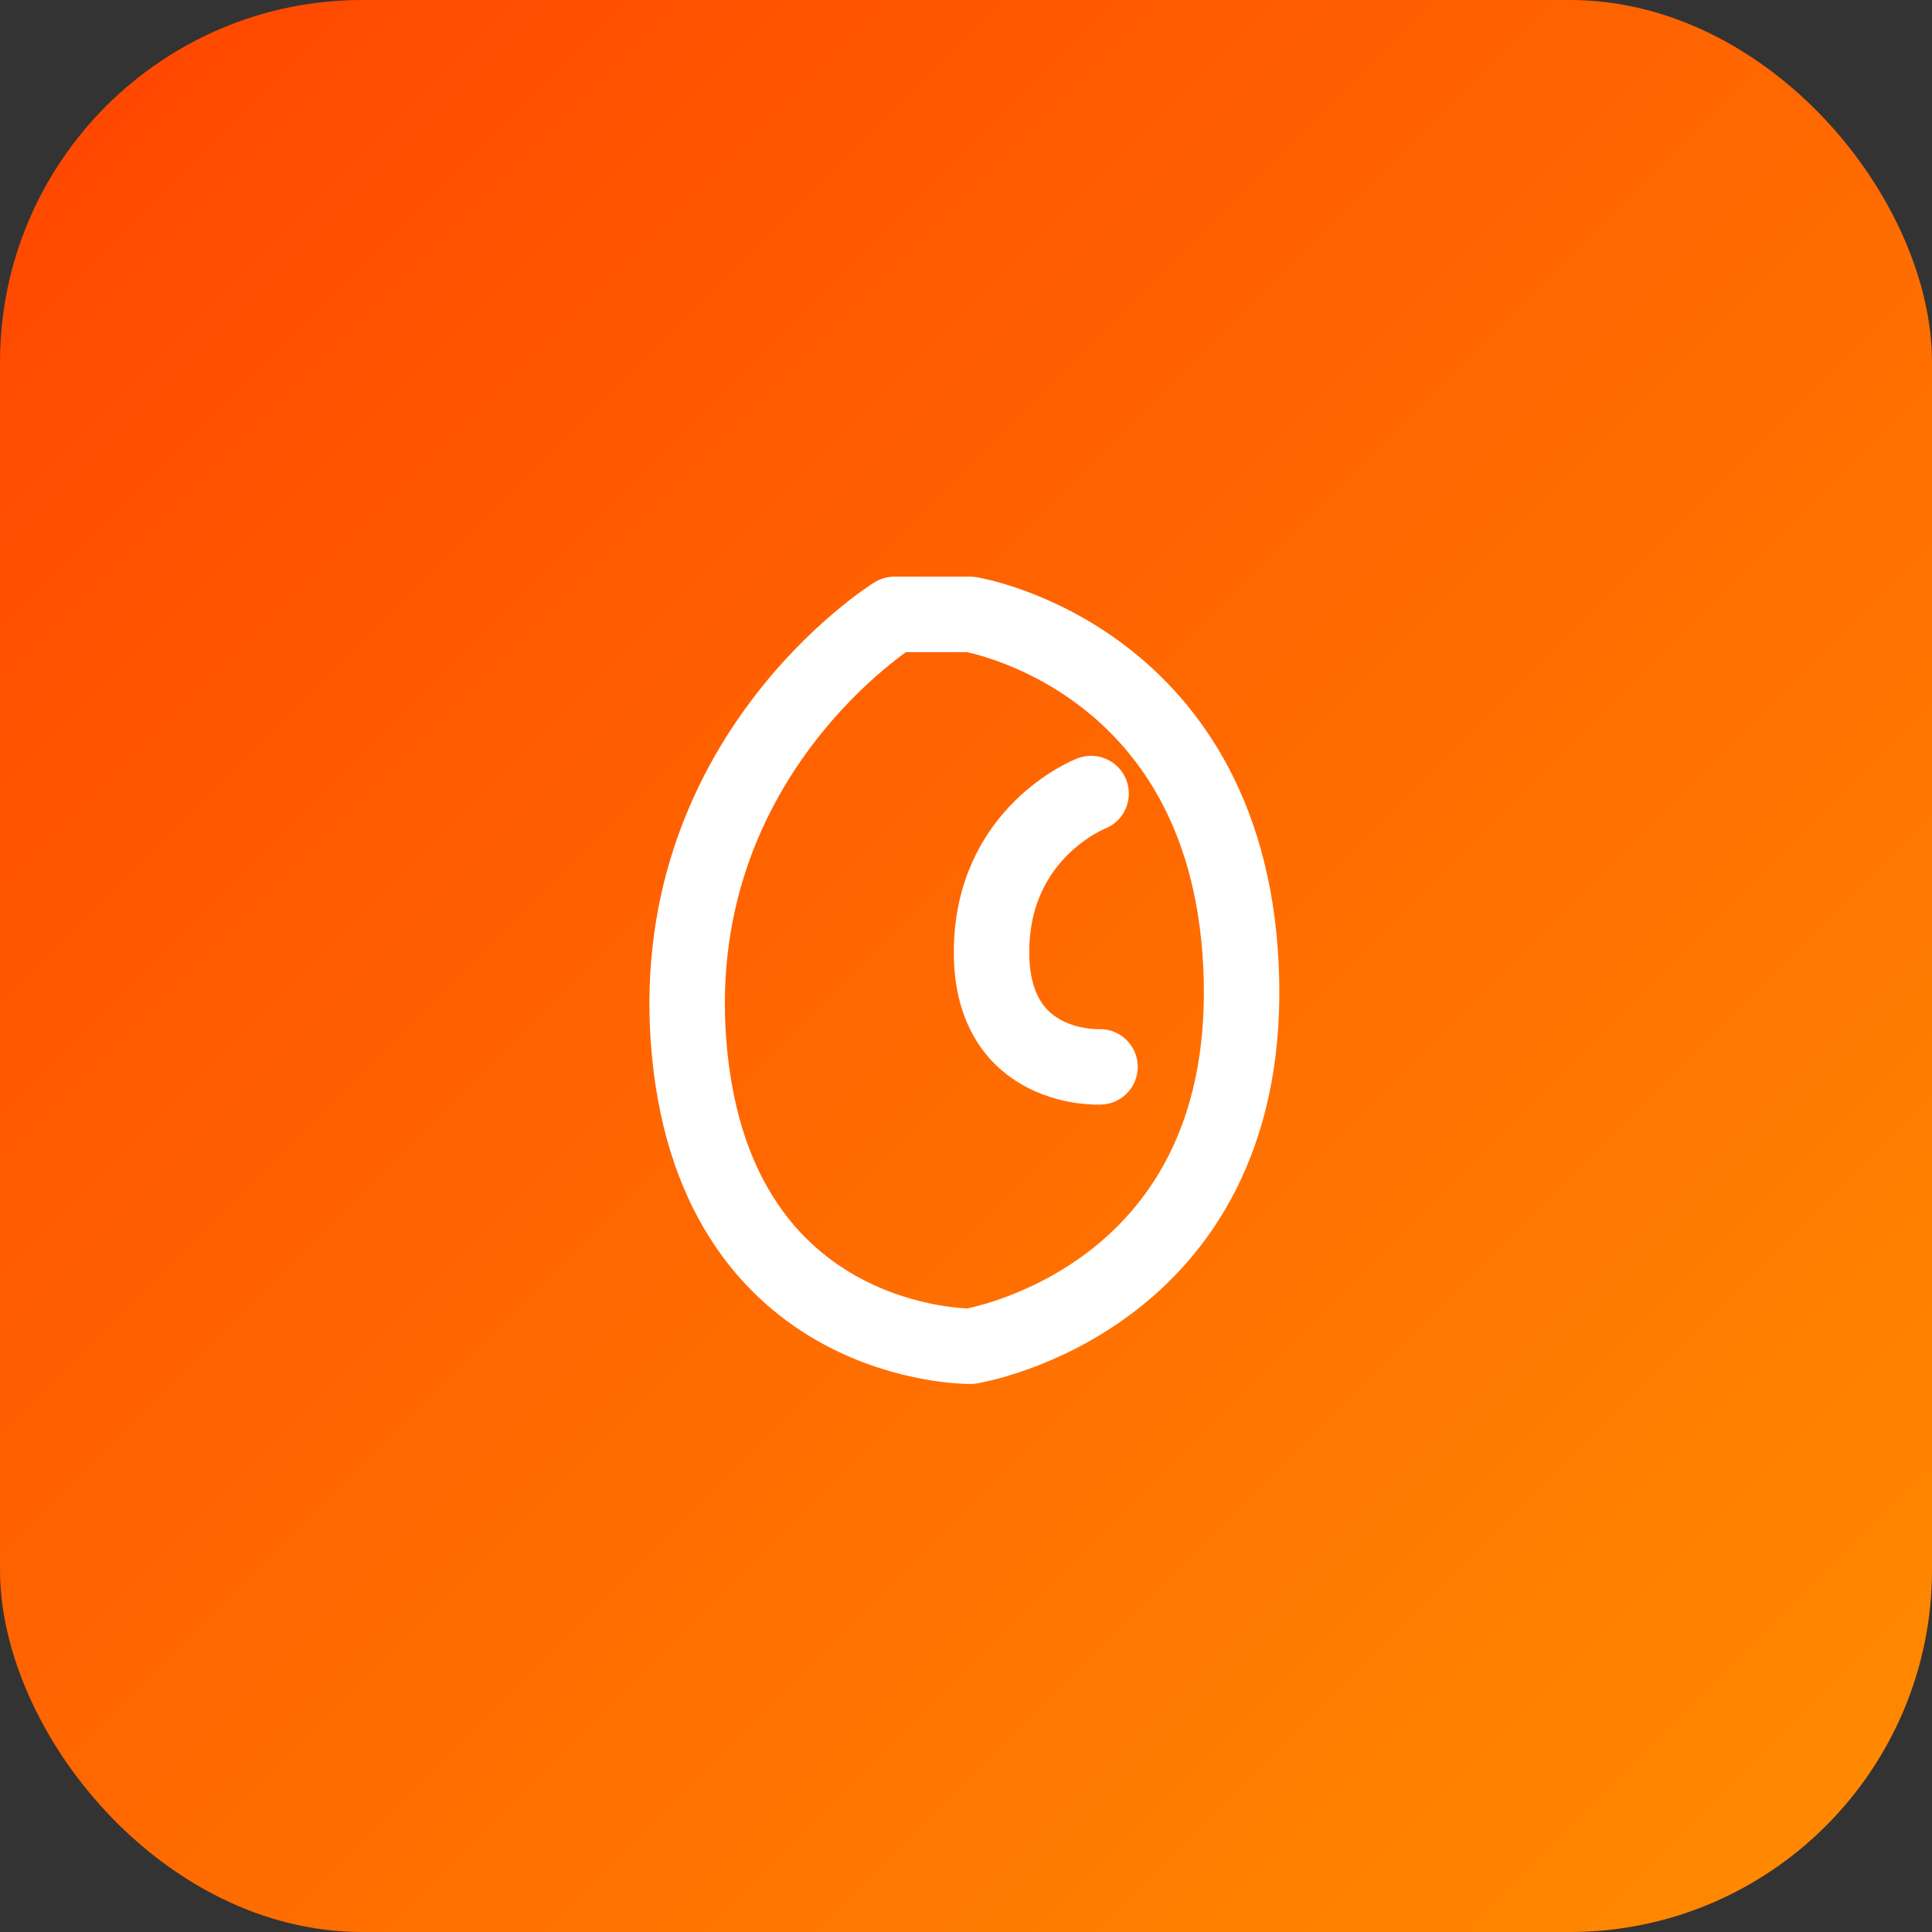
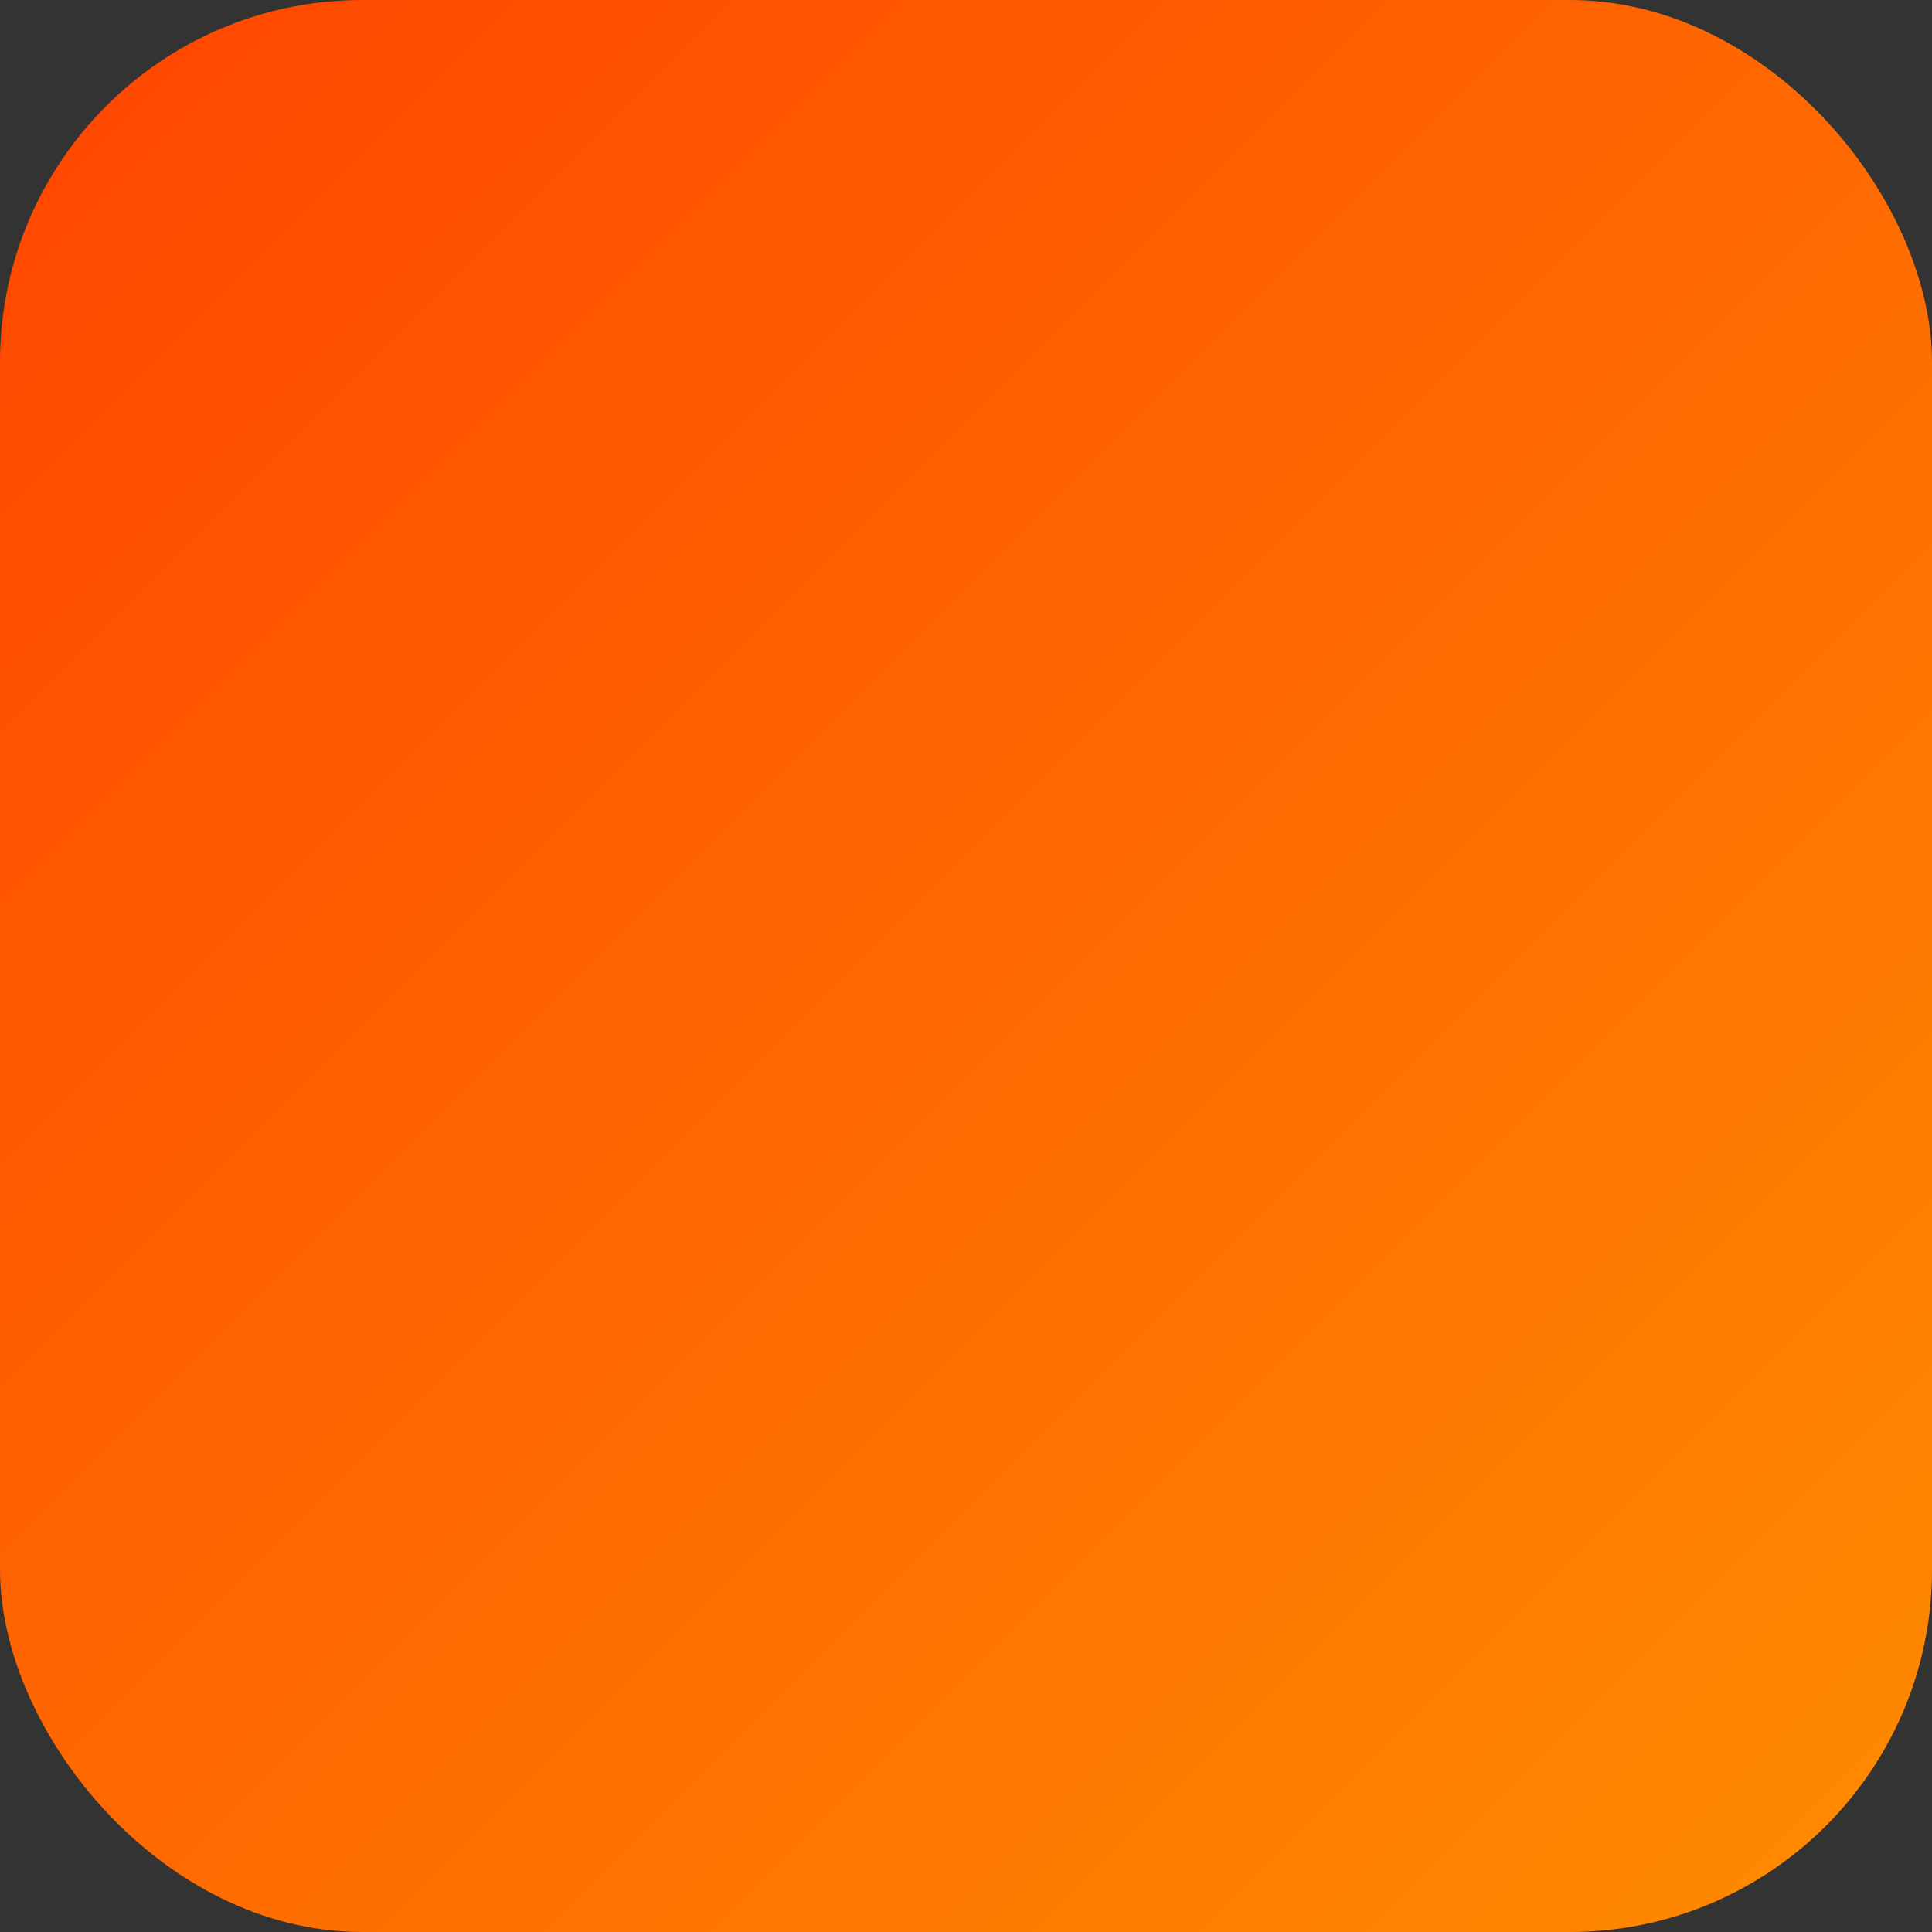
<svg xmlns="http://www.w3.org/2000/svg" width="64" height="64" viewBox="0 0 64 64" fill="none">
  <rect x="0" y="0" width="64" height="64" fill="#333333" stroke="none" />
  <rect width="64" height="64" rx="12" fill="url(#paint0_linear_1_2)" />
-   <path d="M29.626 20.353C29.626 20.353 21.875 25.158 22.846 34.923C23.817 44.688 32.148 44.596 32.148 44.596C32.148 44.596 41.374 43.111 41.125 32.449C40.876 21.787 32.148 20.353 32.148 20.353Z" stroke="white" stroke-width="2.5" stroke-linecap="round" stroke-linejoin="round" />
-   <path d="M36.144 26.288C36.144 26.288 32.846 27.561 32.846 31.544C32.846 35.526 36.439 35.341 36.439 35.341" stroke="white" stroke-width="2.5" stroke-linecap="round" stroke-linejoin="round" />
  <defs>
    <linearGradient id="paint0_linear_1_2" x1="0" y1="0" x2="64" y2="64" gradientUnits="userSpaceOnUse">
      <stop stop-color="#FF4500" />
      <stop offset="1" stop-color="#FF8C00" />
    </linearGradient>
  </defs>
</svg>